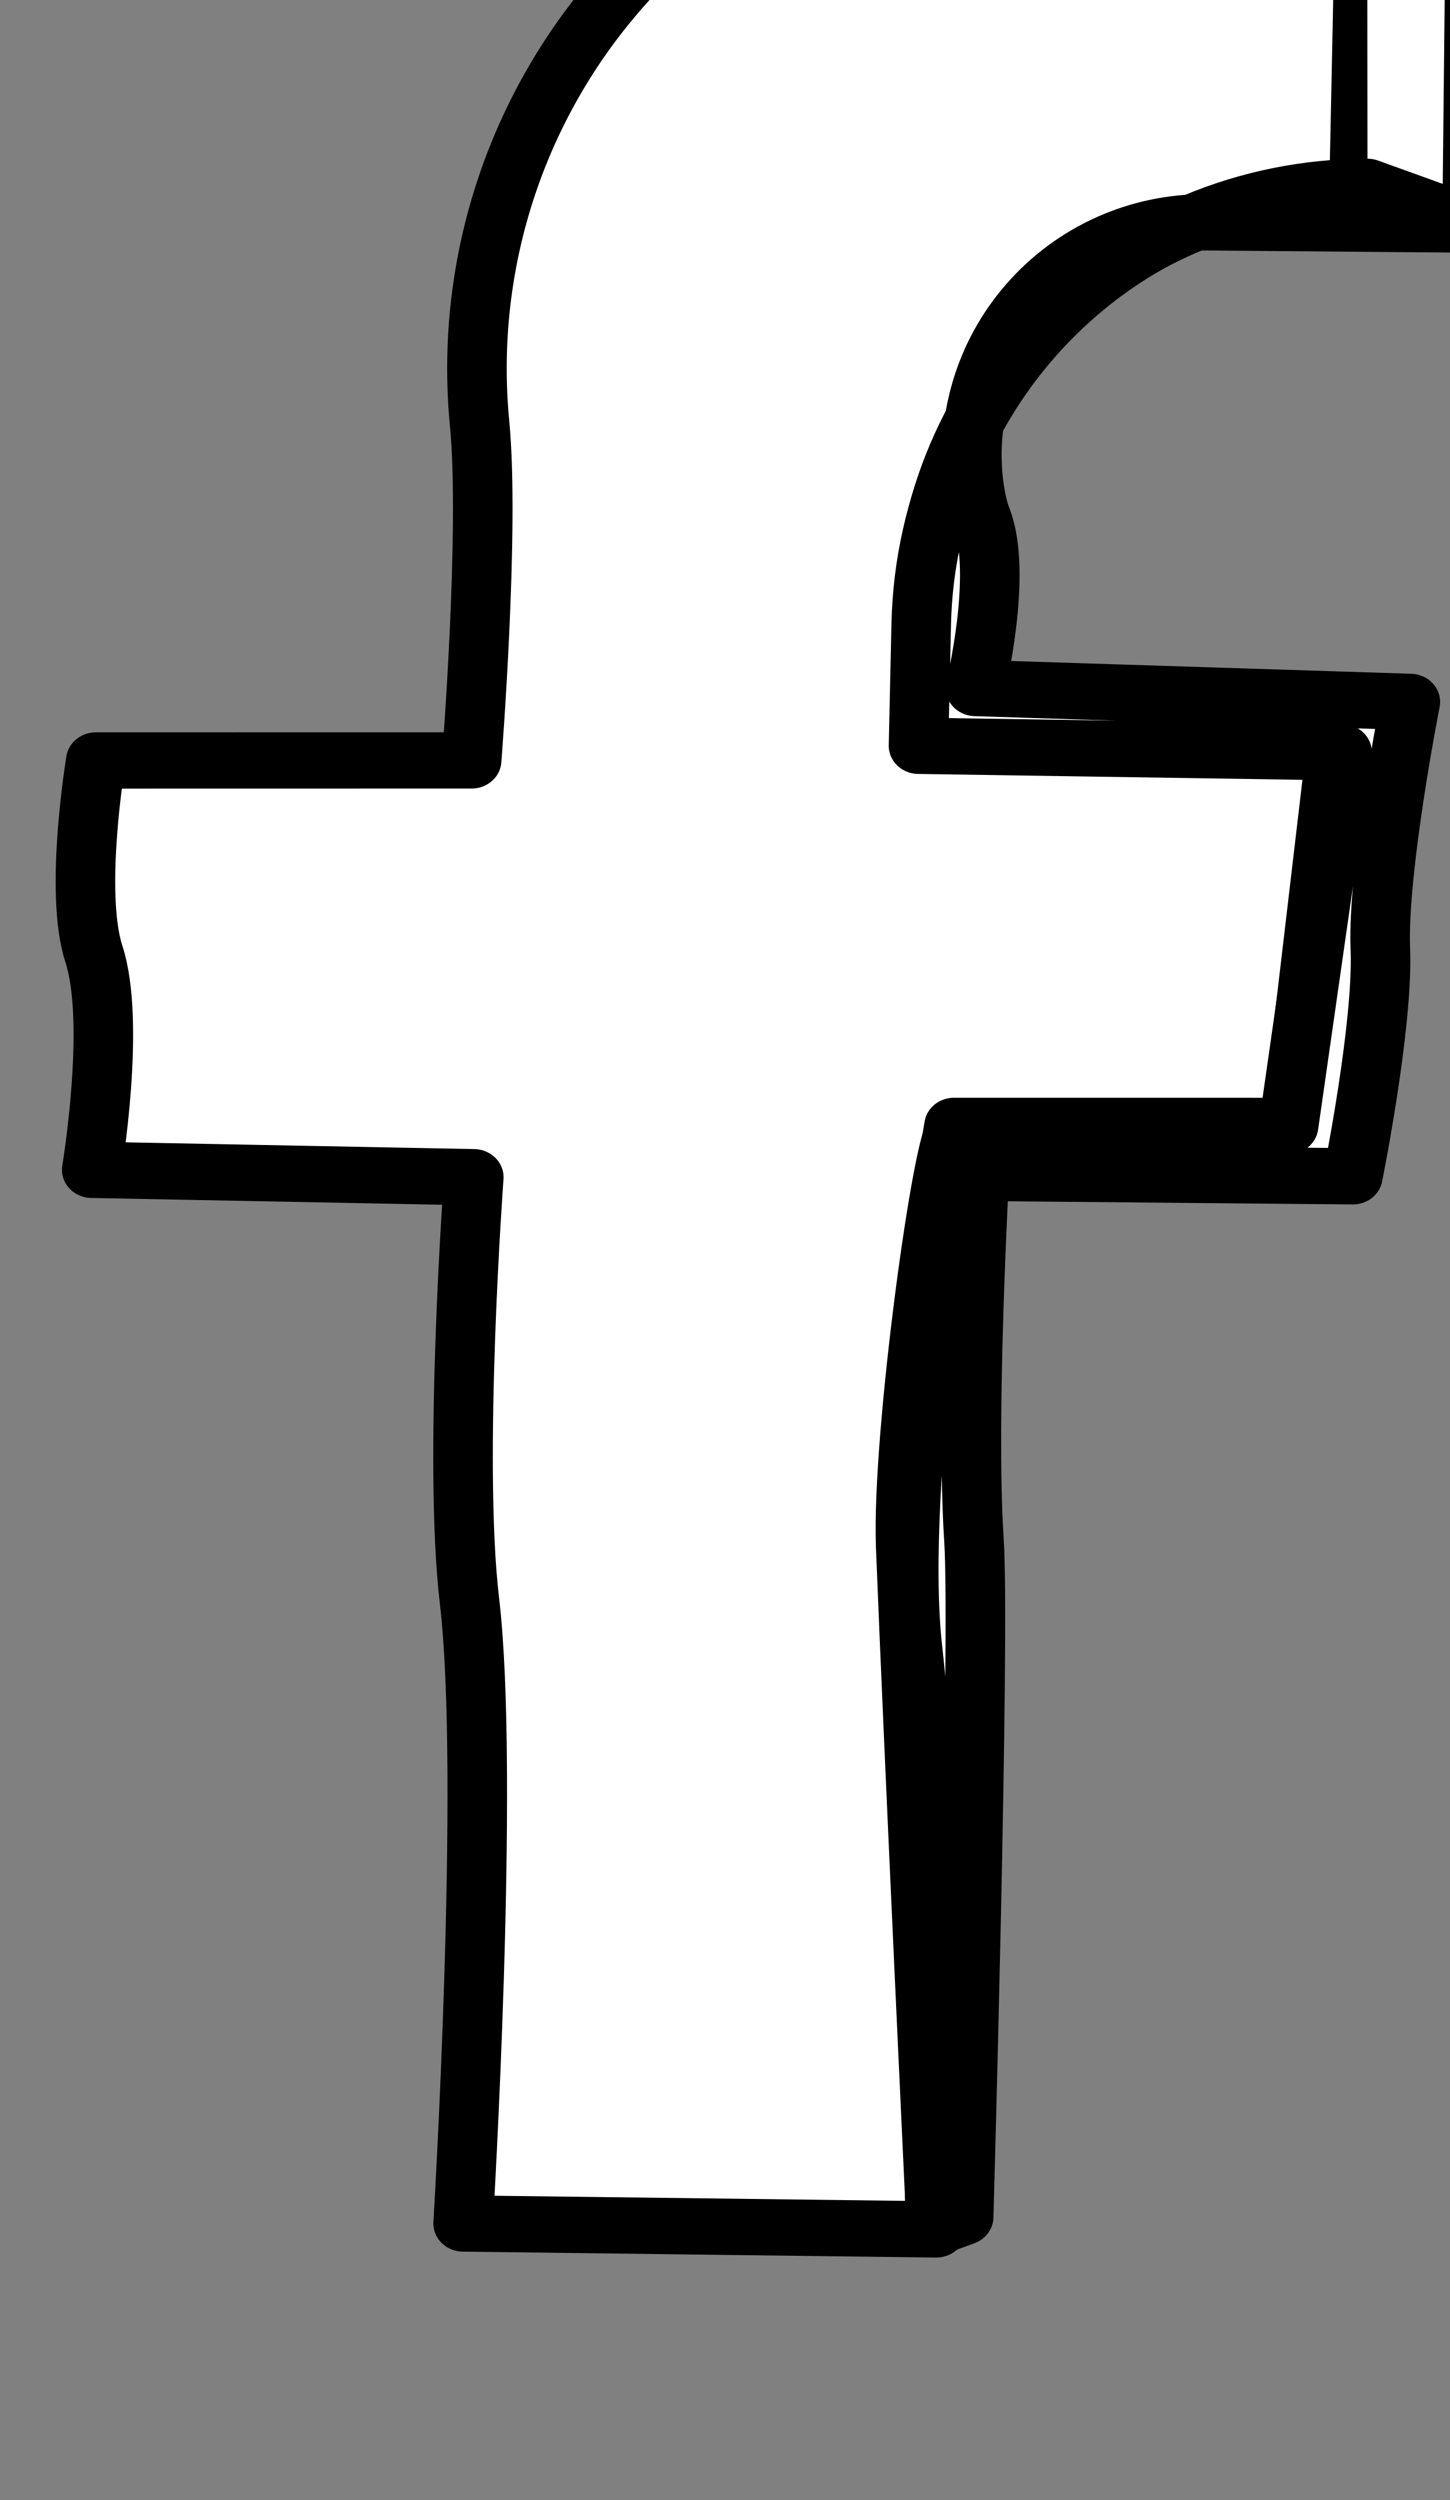
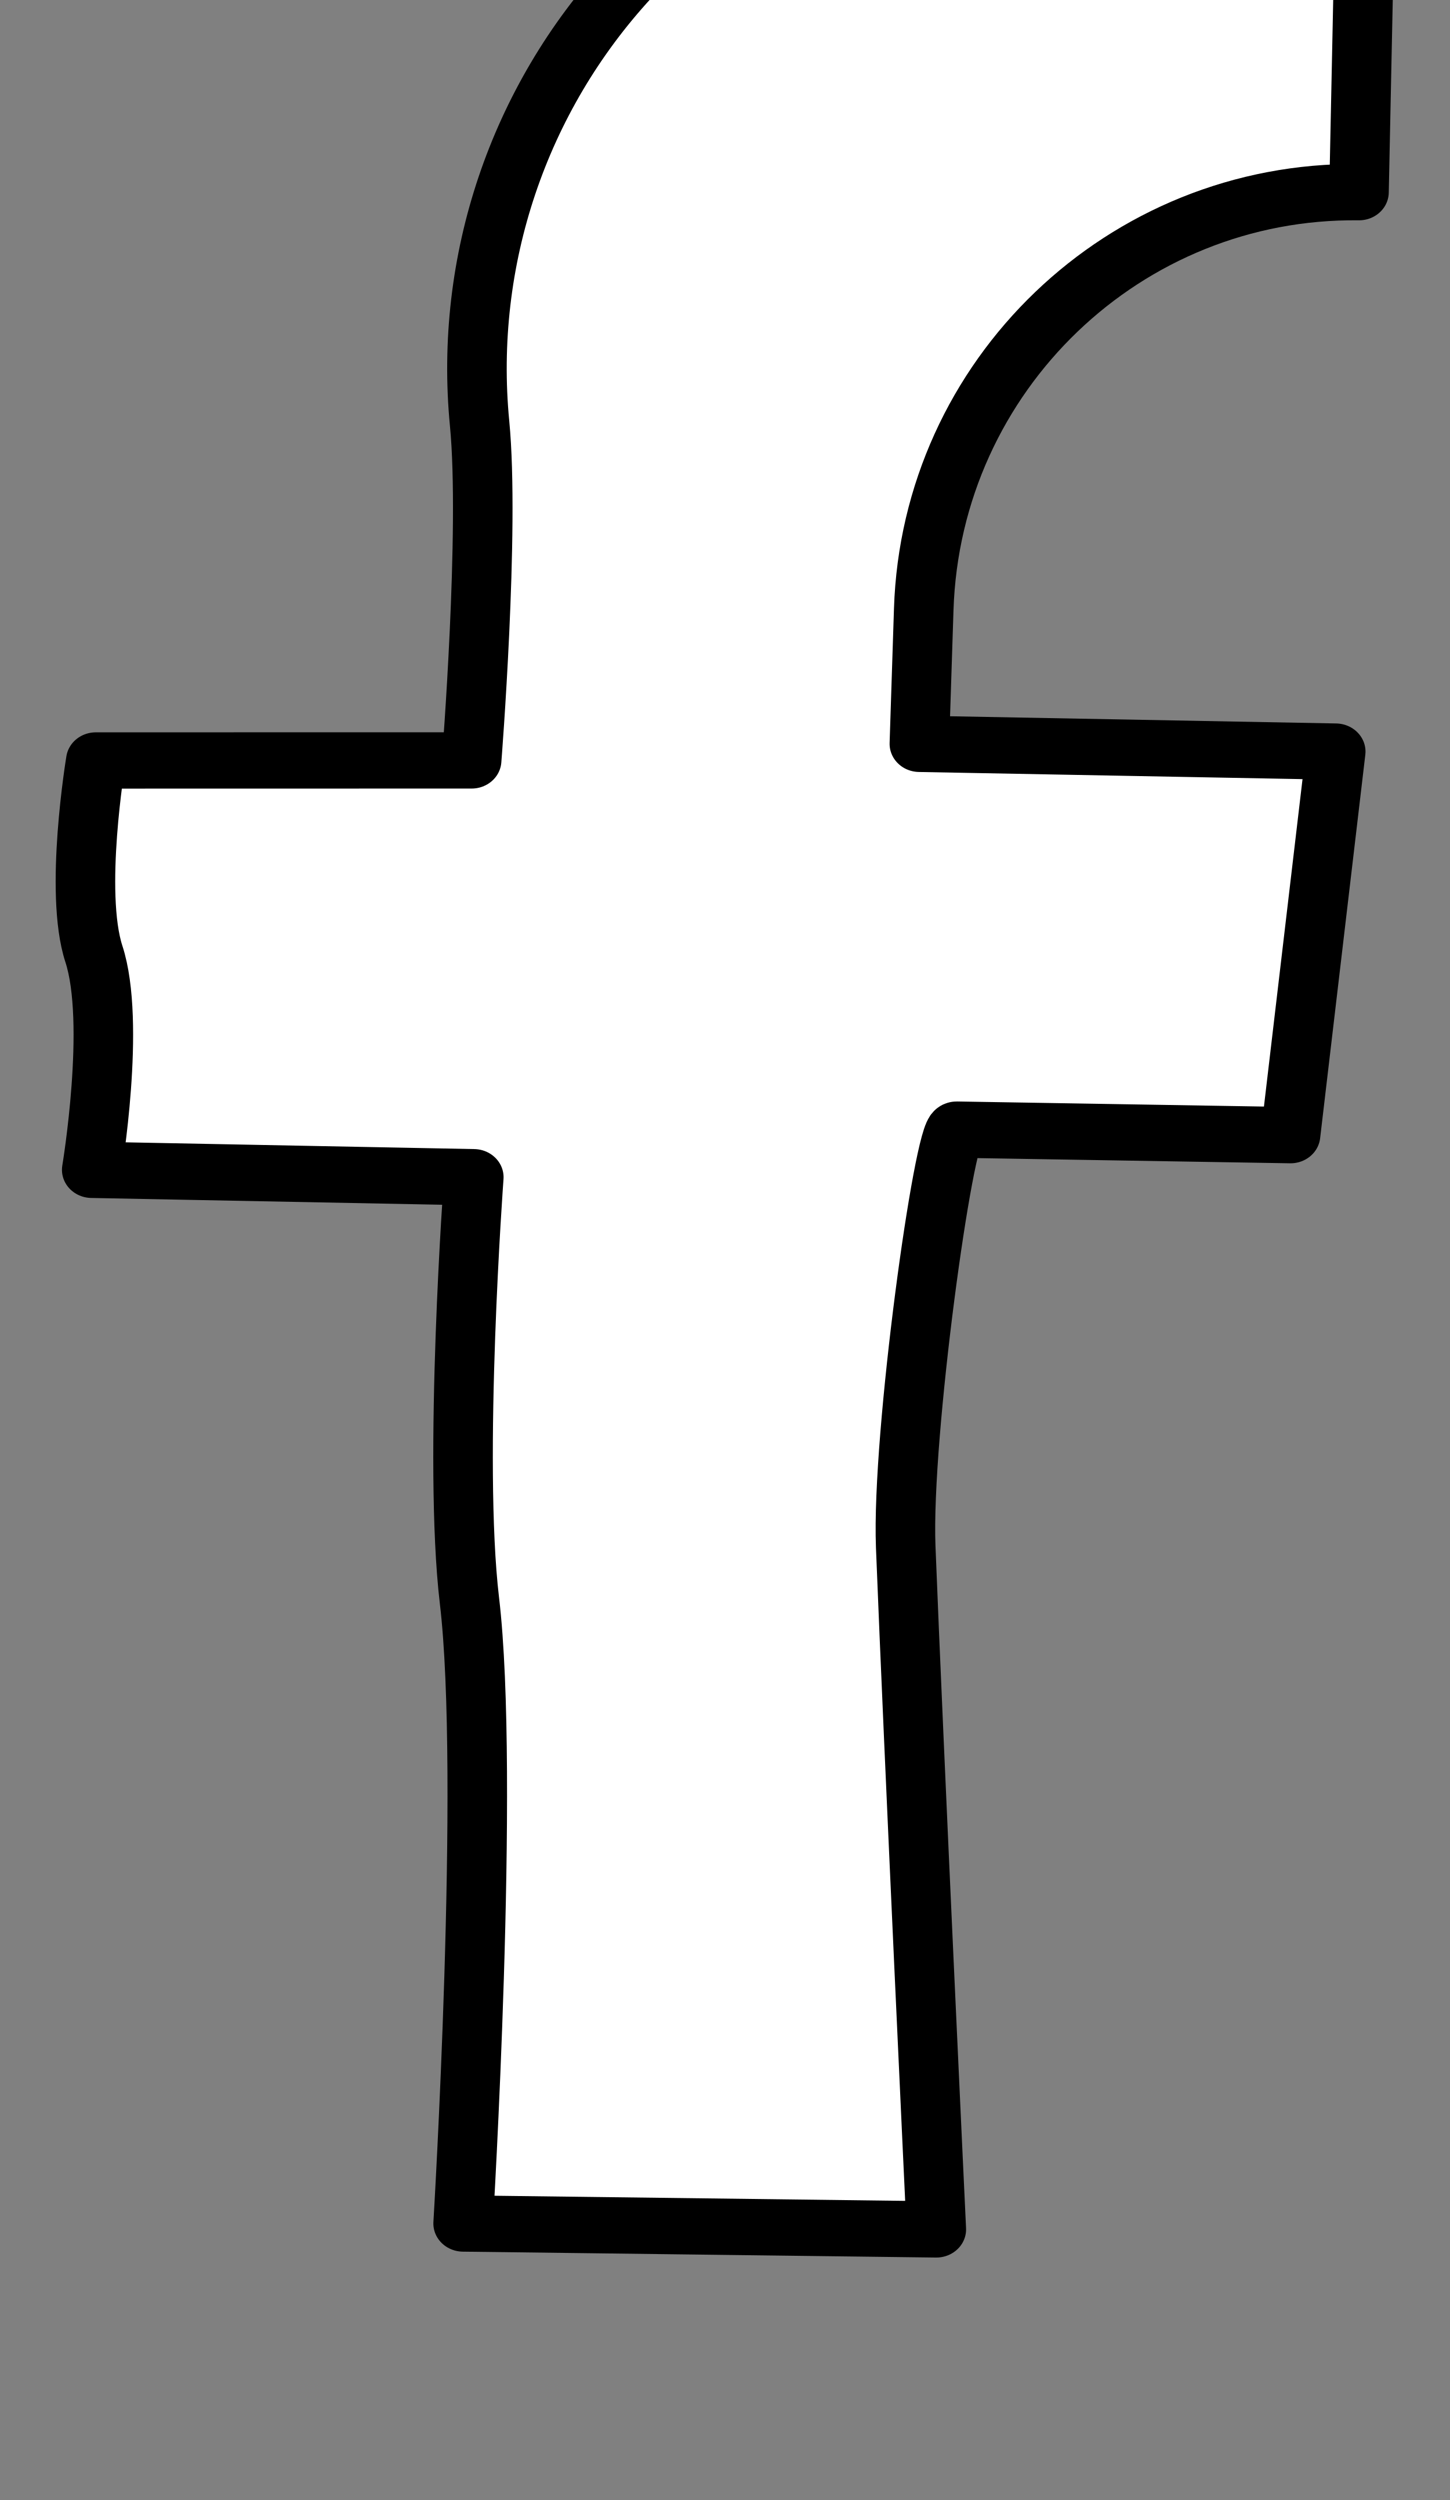
<svg xmlns="http://www.w3.org/2000/svg" width="100%" height="100%" viewBox="0 0 522 900" version="1.1" xml:space="preserve" style="fill-rule:evenodd;clip-rule:evenodd;stroke-linecap:round;stroke-linejoin:round;stroke-miterlimit:1.5;">
  <rect x="0" y="0" width="522" height="900" fill="#808080" stroke="none" />
  <g transform="matrix(1,0,0,1,-63640.8,-64001.1)">
    <g transform="matrix(1.35,0,0,1.458,42551.1,-17561.9)">
      <g transform="matrix(1.642,0,0,2.434,-4776.66,46217.6)">
        <g transform="matrix(0.188,0.003,-0.005,0.111,-2484.82,3249.39)">
          <path d="M80594.1,4357.28L80596.6,4715.54C80596.6,4715.54 80596.6,4715.54 80596.6,4715.54C80394.4,4718.47 80231.7,4892.55 80231,5106.79C80230.7,5177.55 80230.5,5229.56 80230.5,5229.56L80590.1,5226.94L80560.4,5578.24L80272.1,5580.98C80261,5582.38 80231.8,5861 80238.2,5962.9C80249.9,6146.84 80281.2,6585.75 80281.2,6585.75L79872.6,6591.4C79872.6,6591.4 79885.1,6181.55 79862.9,6022.27C79845.2,5894.62 79856.4,5635.71 79856.4,5635.71L79526.4,5637.87C79526.4,5637.87 79544.1,5502.93 79523,5440.61C79504.2,5384.81 79520,5263.97 79520,5263.97L79844.4,5255.14C79844.4,5255.14 79854.6,5044.44 79843.1,4947.31C79843.1,4947.31 79843.1,4947.3 79843.1,4947.3C79825.6,4799.23 79868.7,4650.31 79961.5,4538.03C80054.3,4425.75 80187.9,4360.82 80328.8,4359.6C80473.5,4358.33 80594.1,4357.28 80594.1,4357.28Z" style="fill:white;stroke:black;stroke-width:51.42px;" />
        </g>
        <g transform="matrix(0.188,0.003,-0.005,0.111,-2484.82,3249.39)">
-           <path d="M80594.1,4357.28L80689.4,4404.56L80695,4742.5L80603.8,4710.48L80695,4742.5C80695,4742.5 80576,4744.65 80465.4,4746.64C80407,4747.69 80351.8,4775.8 80314.6,4823.57C80277.3,4871.34 80261.6,4933.99 80271.7,4995.03C80273.4,5005.36 80275.7,5014.44 80278.6,5021.79C80298.8,5072.26 80277.5,5177.28 80277.5,5177.28L80653.3,5179.81C80653.3,5179.81 80628.8,5333.62 80633.4,5406.17C80637.9,5475.57 80615.2,5614.36 80615.2,5614.36L80292.8,5619.94C80292.8,5619.94 80287,5843.55 80296.9,5954.69C80304.8,6042.1 80304.5,6573.79 80304.5,6573.79L80280.1,6584.02C80280.1,6584.02 80269.4,6224.79 80246.7,6057.06C80225.6,5900.98 80269.7,5577.63 80269.7,5577.63L80558.5,5569.86L80595.6,5227.41L80229.8,5231.37C80229.8,5231.37 80229.6,5185.03 80229.2,5120.26C80227.8,4898.36 80394.4,4716.15 80603.8,4710.48C80603.8,4710.48 80603.8,4710.48 80603.8,4710.48" style="fill:white;stroke:black;stroke-width:51.42px;" />
-         </g>
+           </g>
      </g>
    </g>
  </g>
</svg>